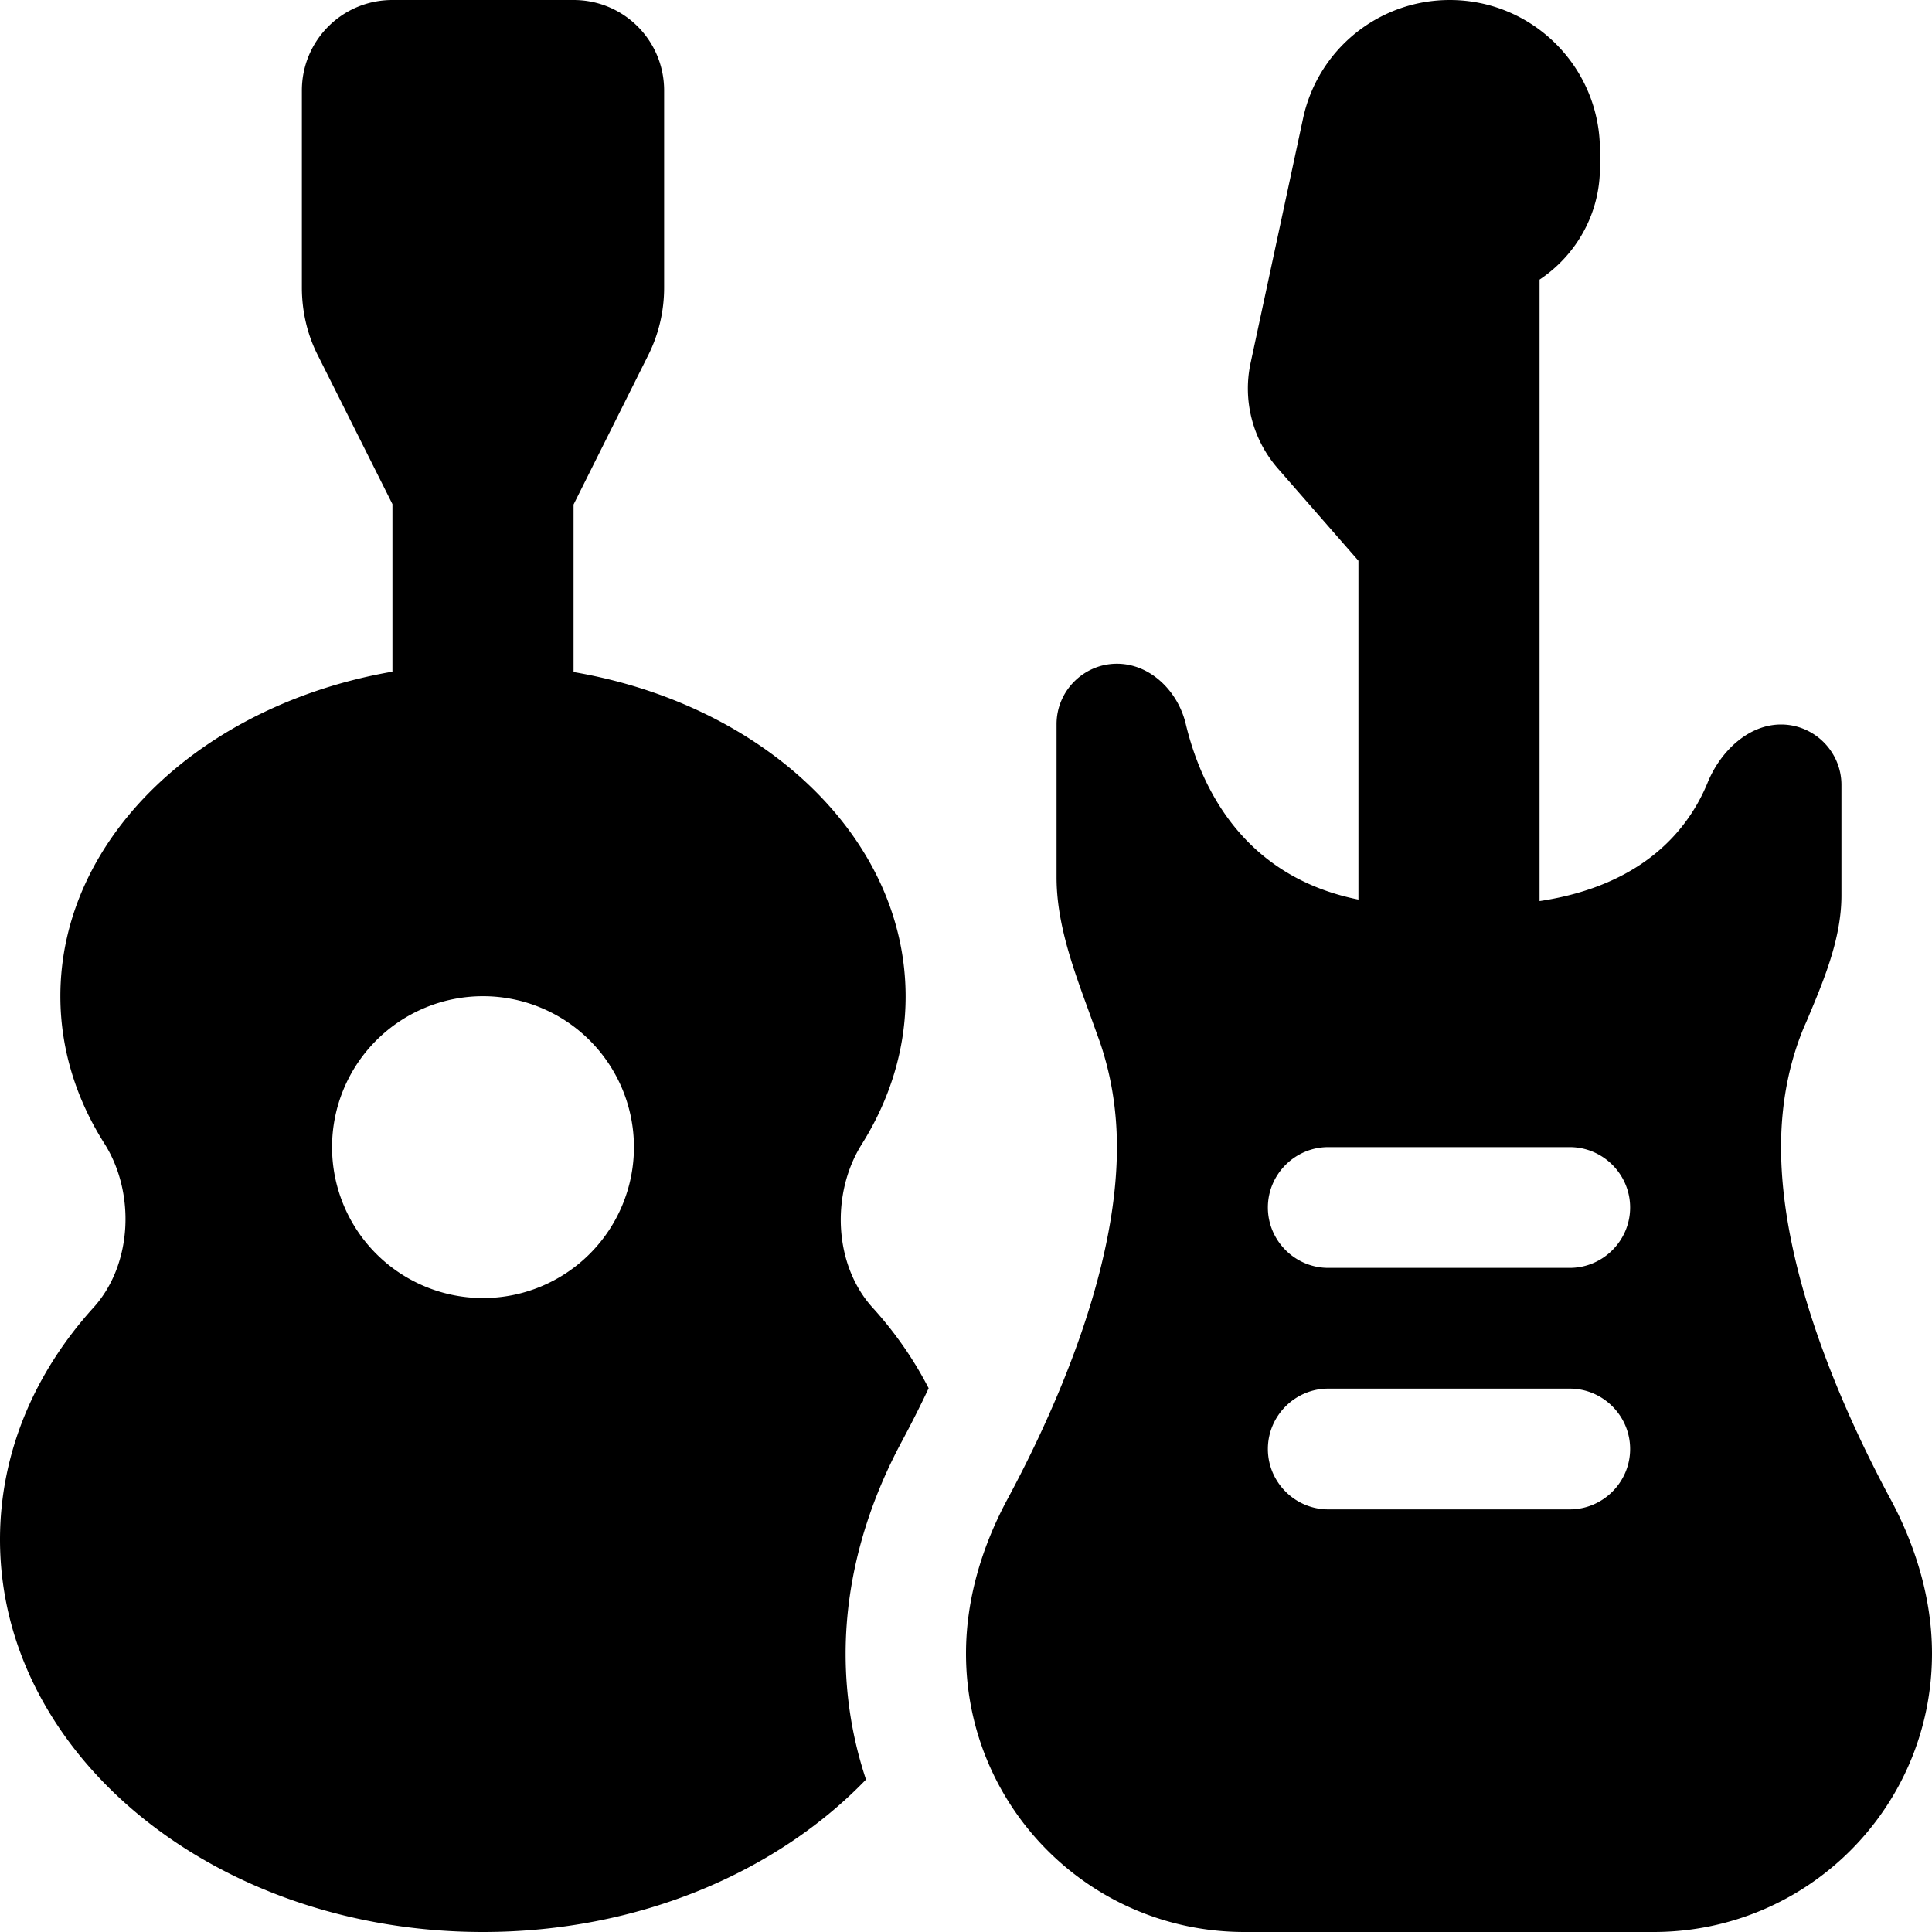
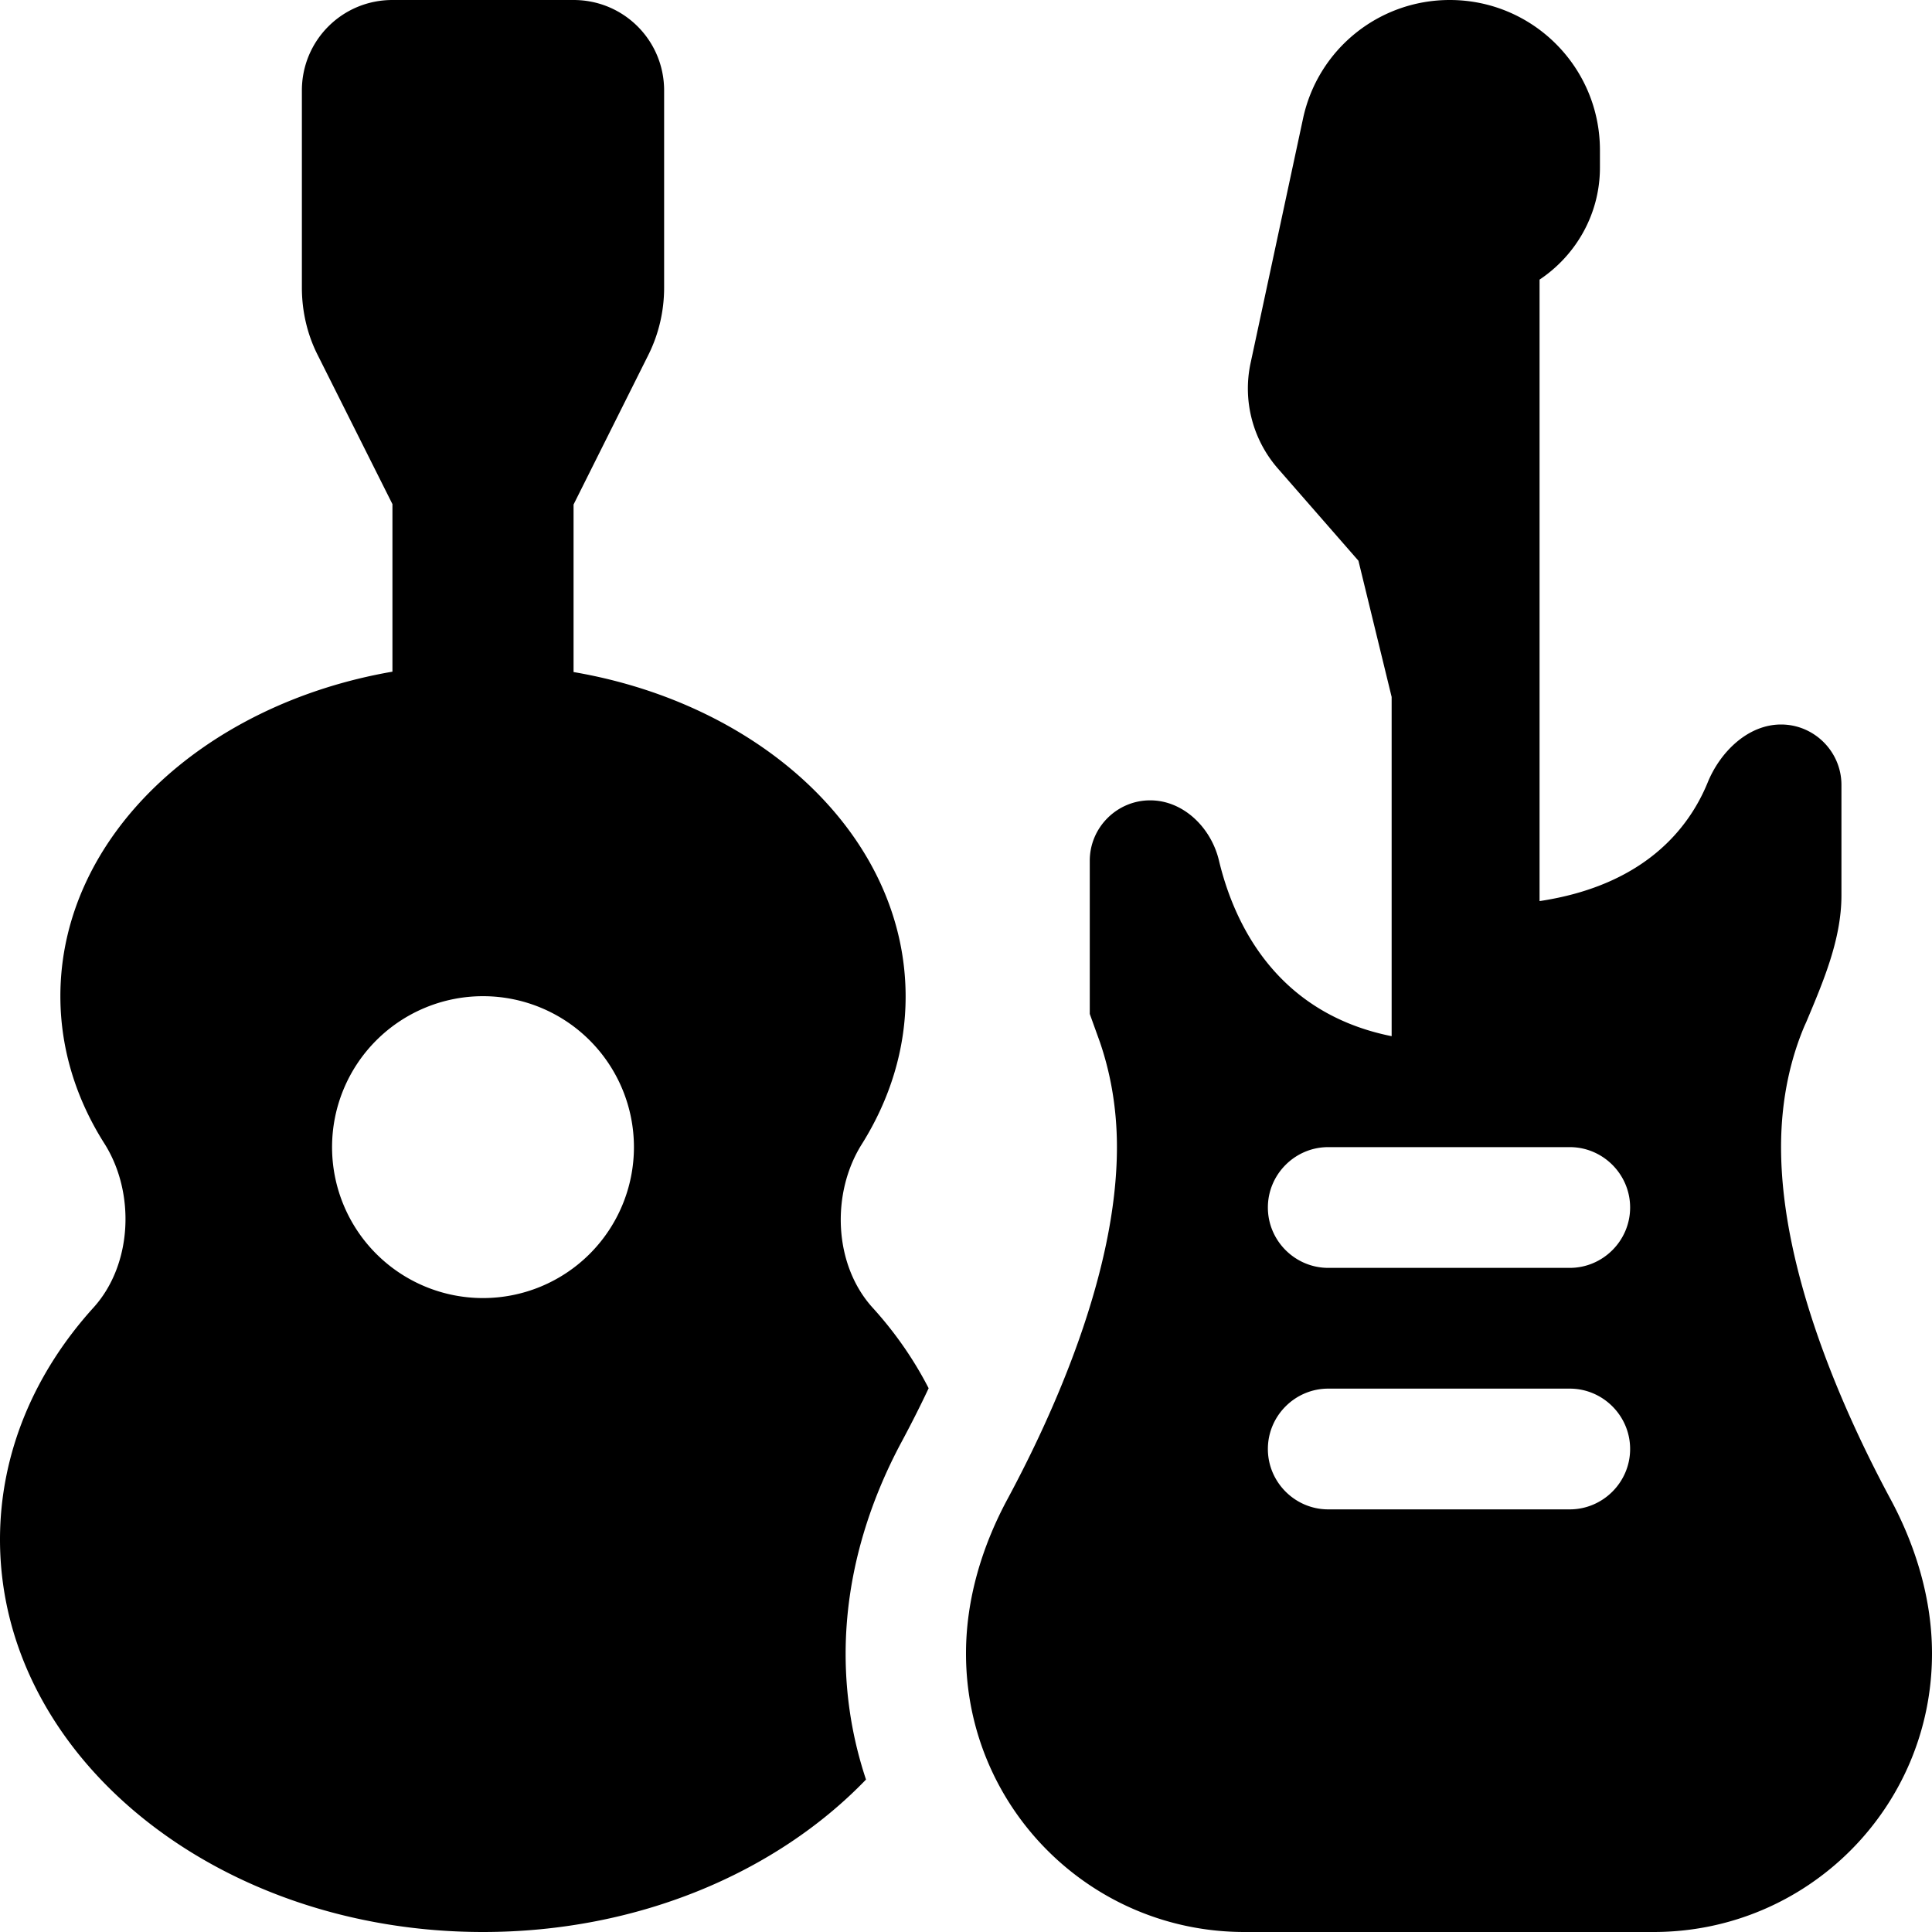
<svg xmlns="http://www.w3.org/2000/svg" viewBox="0 0 512 512">
-   <path d="M104 0l48 0c13.3 0 24 10.7 24 24l0 52.2c0 6.2-1.4 12.3-4.2 17.9L152 133.7l0 44.4c50.3 8.6 88 43.8 88 86c0 14-4.2 27.3-11.6 39.1c-8.2 13-7.5 32 2.9 43.4c5.9 6.5 10.9 13.7 14.8 21.3c-2.3 4.9-4.7 9.6-7 13.9c-8.8 16.3-15 35.6-15 56.5c0 11.6 1.9 22.8 5.4 33.3C205.9 496.1 169.3 512 128 512C57.3 512 0 465.4 0 408c0-23 9.2-44.3 24.8-61.5c10.3-11.4 11.1-30.4 2.9-43.4C20.2 291.3 16 278 16 264c0-42.1 37.7-77.3 88-86l0-44.4L84.2 94.1C81.4 88.6 80 82.4 80 76.2L80 24C80 10.7 90.7 0 104 0zm24 344a40 40 0 1 0 0-80 40 40 0 1 0 0 80zM360 148.6l-21.4-24.5c-6.6-7.6-9.3-17.9-7.2-27.8l13.9-64.8C349.2 13.1 365.4 0 384.2 0c22 0 39.8 17.8 39.8 39.8l0 4.6c0 12.4-6.4 23.3-16 29.7l0 164.7c27.9-4.2 39.6-19.4 44.5-31.3c3.3-8.2 10.7-15.5 19.5-15.5s16 7.2 16 16l0 29.3c0 11.6-4.8 22.8-9.3 33.5l-.5 1.1c-3.3 7.8-6.2 18.5-6.2 32.1c0 33.5 17 70.9 28.8 92.9c6.9 12.7 11.2 26.9 11.2 41.3c0 40.8-33 73.8-73.8 73.8l-108.4 0C289 512 256 479 256 438.2c0-14.5 4.3-28.6 11.2-41.3C279 374.9 296 337.5 296 304c0-11.2-2-20.5-4.5-27.8c-.9-2.5-1.8-5-2.7-7.5c0 0 0 0 0 0s0 0 0 0c-4.3-11.8-8.8-23.8-8.8-36.2l0-40.6c0-8.8 7.2-16 16-16s16.1 7.2 18.2 15.8c3.9 16.4 14.9 40.5 45.8 46.7l0-89.9zM336 320c0 8.8 7.2 16 16 16l64 0c8.8 0 16-7.2 16-16s-7.2-16-16-16l-64 0c-8.8 0-16 7.2-16 16zm0 64c0 8.8 7.2 16 16 16l64 0c8.8 0 16-7.2 16-16s-7.2-16-16-16l-64 0c-8.8 0-16 7.2-16 16z" />
+   <path d="M104 0l48 0c13.3 0 24 10.7 24 24l0 52.2c0 6.2-1.4 12.3-4.2 17.9L152 133.7l0 44.4c50.3 8.6 88 43.8 88 86c0 14-4.2 27.3-11.6 39.1c-8.2 13-7.5 32 2.9 43.4c5.9 6.5 10.9 13.7 14.8 21.3c-2.3 4.9-4.7 9.6-7 13.9c-8.8 16.3-15 35.6-15 56.5c0 11.6 1.9 22.8 5.4 33.3C205.9 496.1 169.3 512 128 512C57.3 512 0 465.4 0 408c0-23 9.2-44.3 24.8-61.5c10.3-11.4 11.1-30.4 2.9-43.4C20.2 291.3 16 278 16 264c0-42.1 37.7-77.3 88-86l0-44.4L84.2 94.1C81.4 88.6 80 82.4 80 76.2L80 24C80 10.7 90.7 0 104 0zm24 344a40 40 0 1 0 0-80 40 40 0 1 0 0 80zM360 148.6l-21.4-24.5c-6.6-7.6-9.3-17.9-7.2-27.8l13.9-64.8C349.2 13.1 365.4 0 384.2 0c22 0 39.8 17.8 39.8 39.8l0 4.6c0 12.4-6.4 23.3-16 29.7l0 164.7c27.9-4.2 39.6-19.4 44.5-31.3c3.3-8.2 10.7-15.5 19.5-15.5s16 7.2 16 16l0 29.3c0 11.6-4.8 22.8-9.3 33.5l-.5 1.1c-3.3 7.8-6.2 18.5-6.2 32.1c0 33.5 17 70.9 28.8 92.9c6.9 12.7 11.2 26.9 11.2 41.3c0 40.8-33 73.8-73.8 73.8l-108.4 0C289 512 256 479 256 438.2c0-14.5 4.3-28.6 11.2-41.3C279 374.9 296 337.5 296 304c0-11.2-2-20.5-4.5-27.8c-.9-2.5-1.8-5-2.7-7.5c0 0 0 0 0 0s0 0 0 0l0-40.6c0-8.8 7.2-16 16-16s16.1 7.2 18.2 15.8c3.9 16.4 14.9 40.5 45.8 46.7l0-89.9zM336 320c0 8.8 7.2 16 16 16l64 0c8.8 0 16-7.2 16-16s-7.2-16-16-16l-64 0c-8.8 0-16 7.2-16 16zm0 64c0 8.8 7.2 16 16 16l64 0c8.8 0 16-7.2 16-16s-7.2-16-16-16l-64 0c-8.8 0-16 7.2-16 16z" />
</svg>